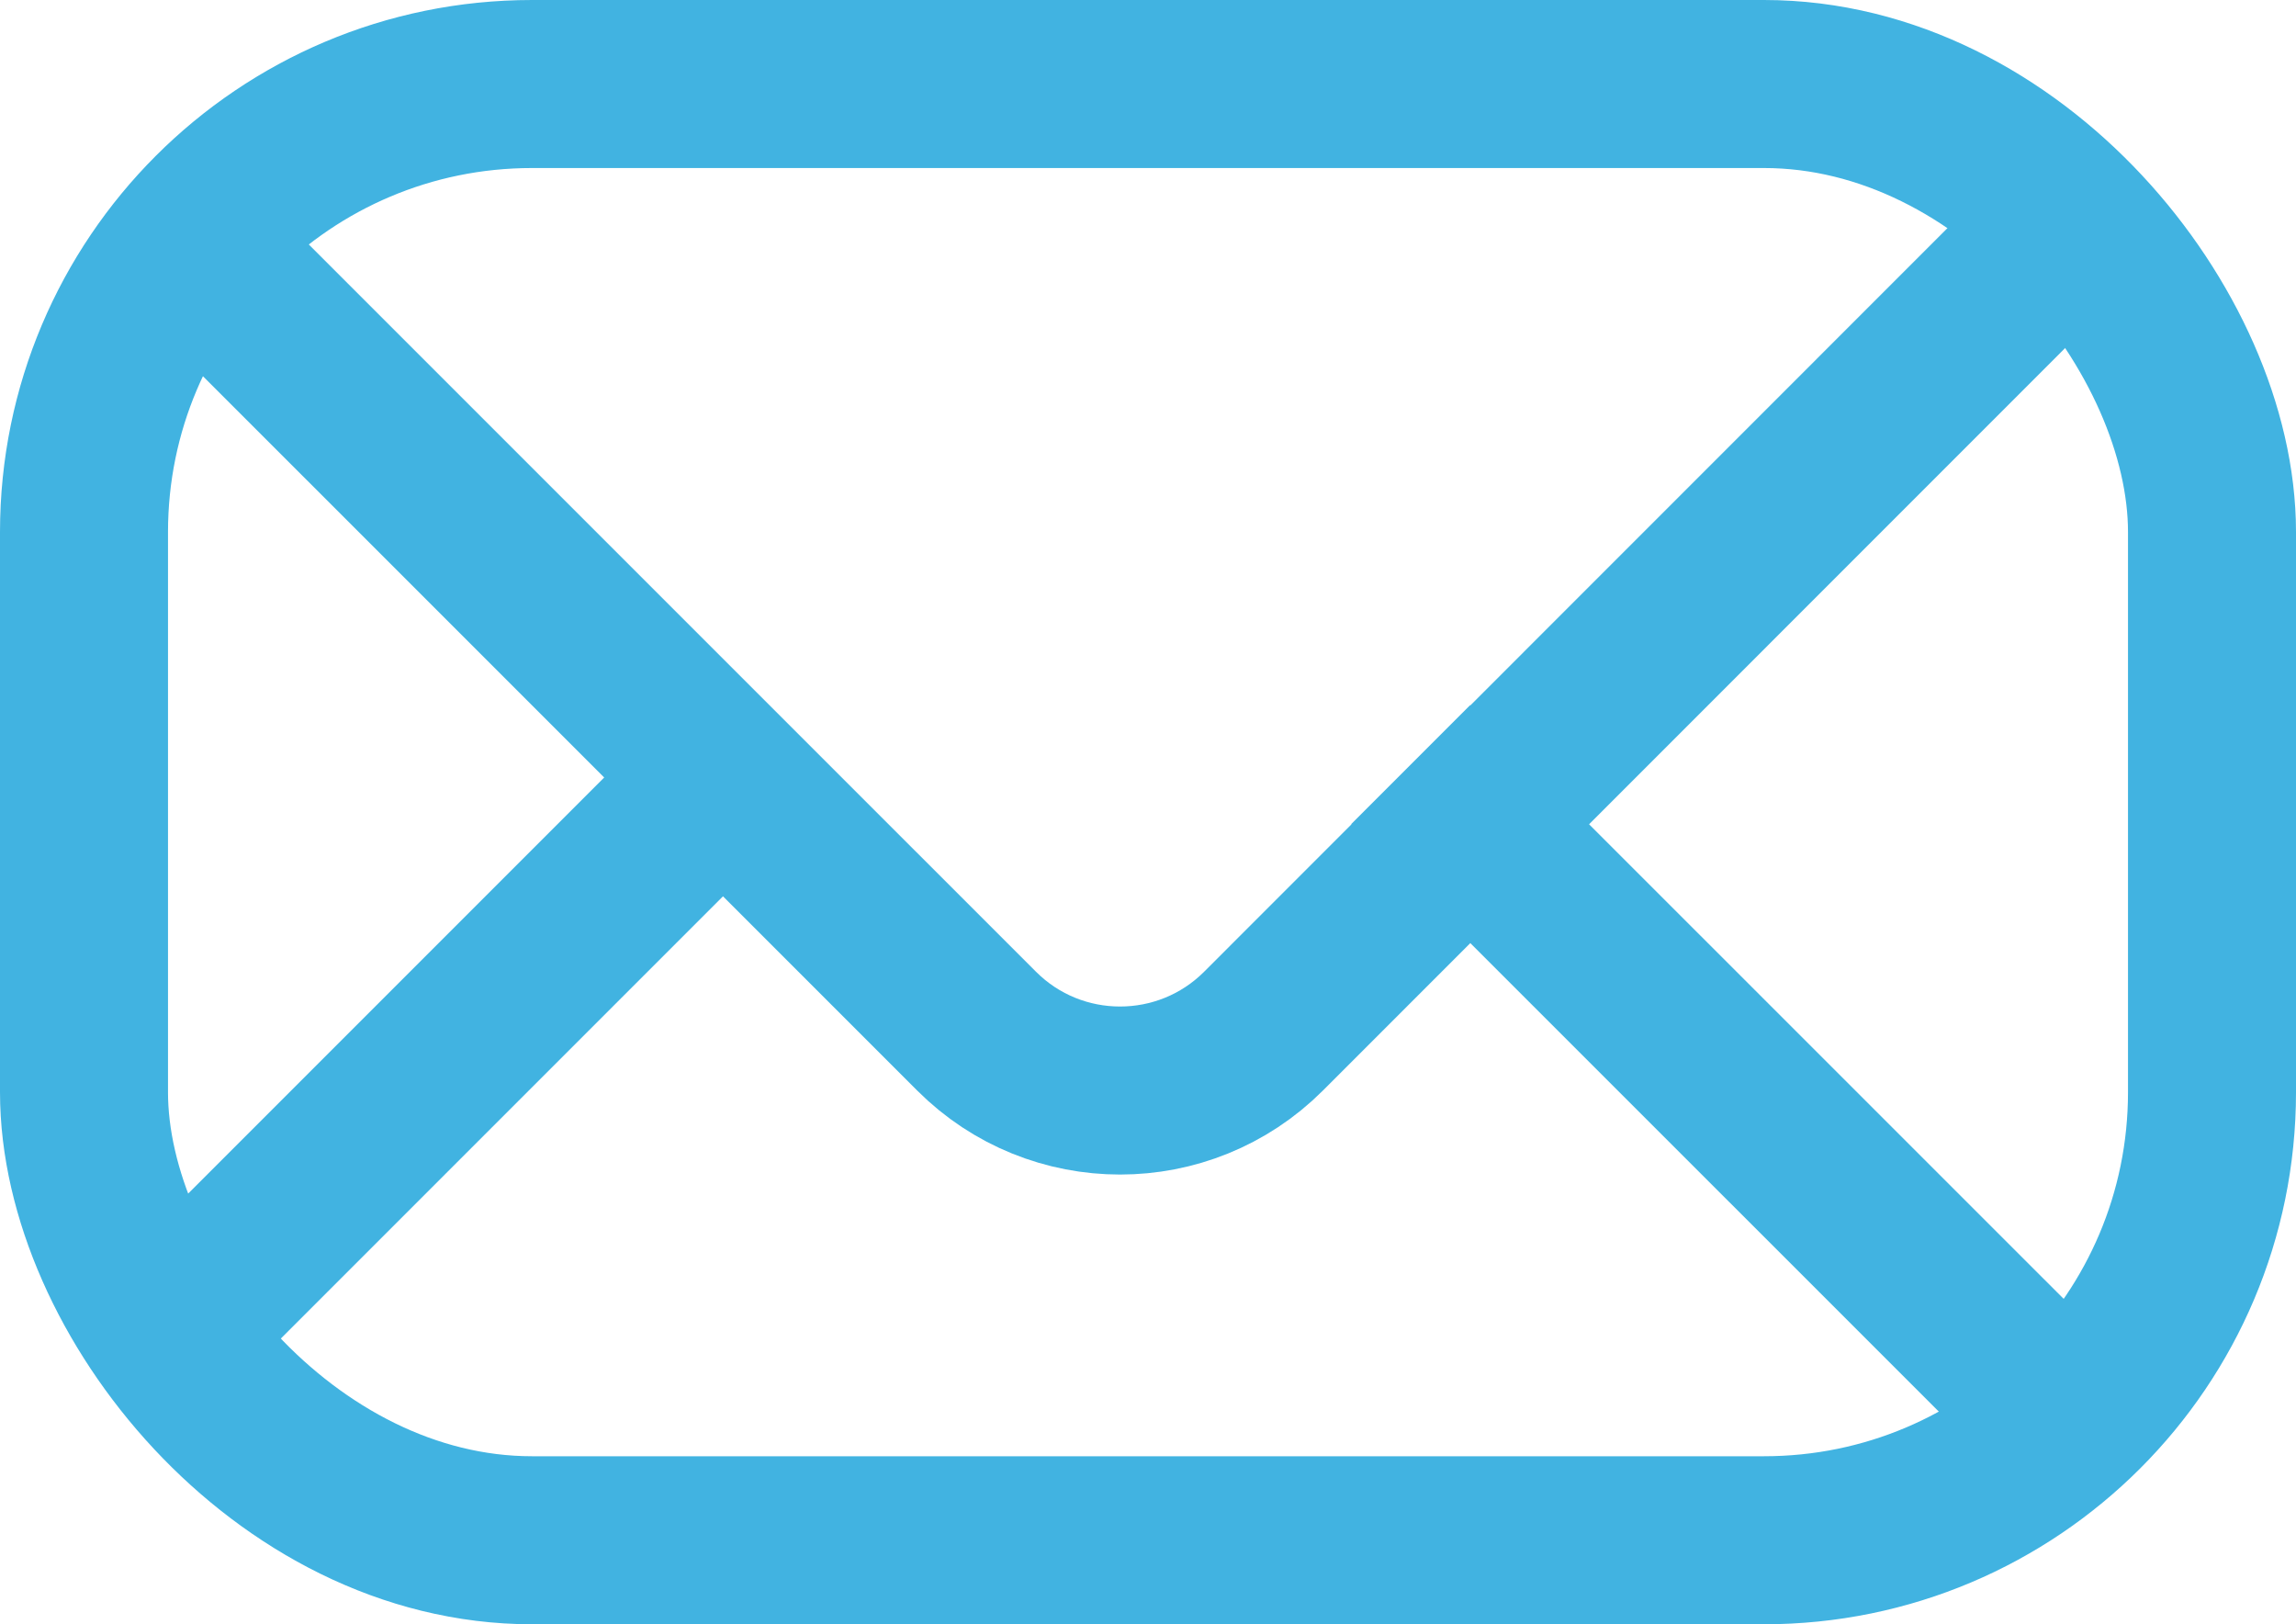
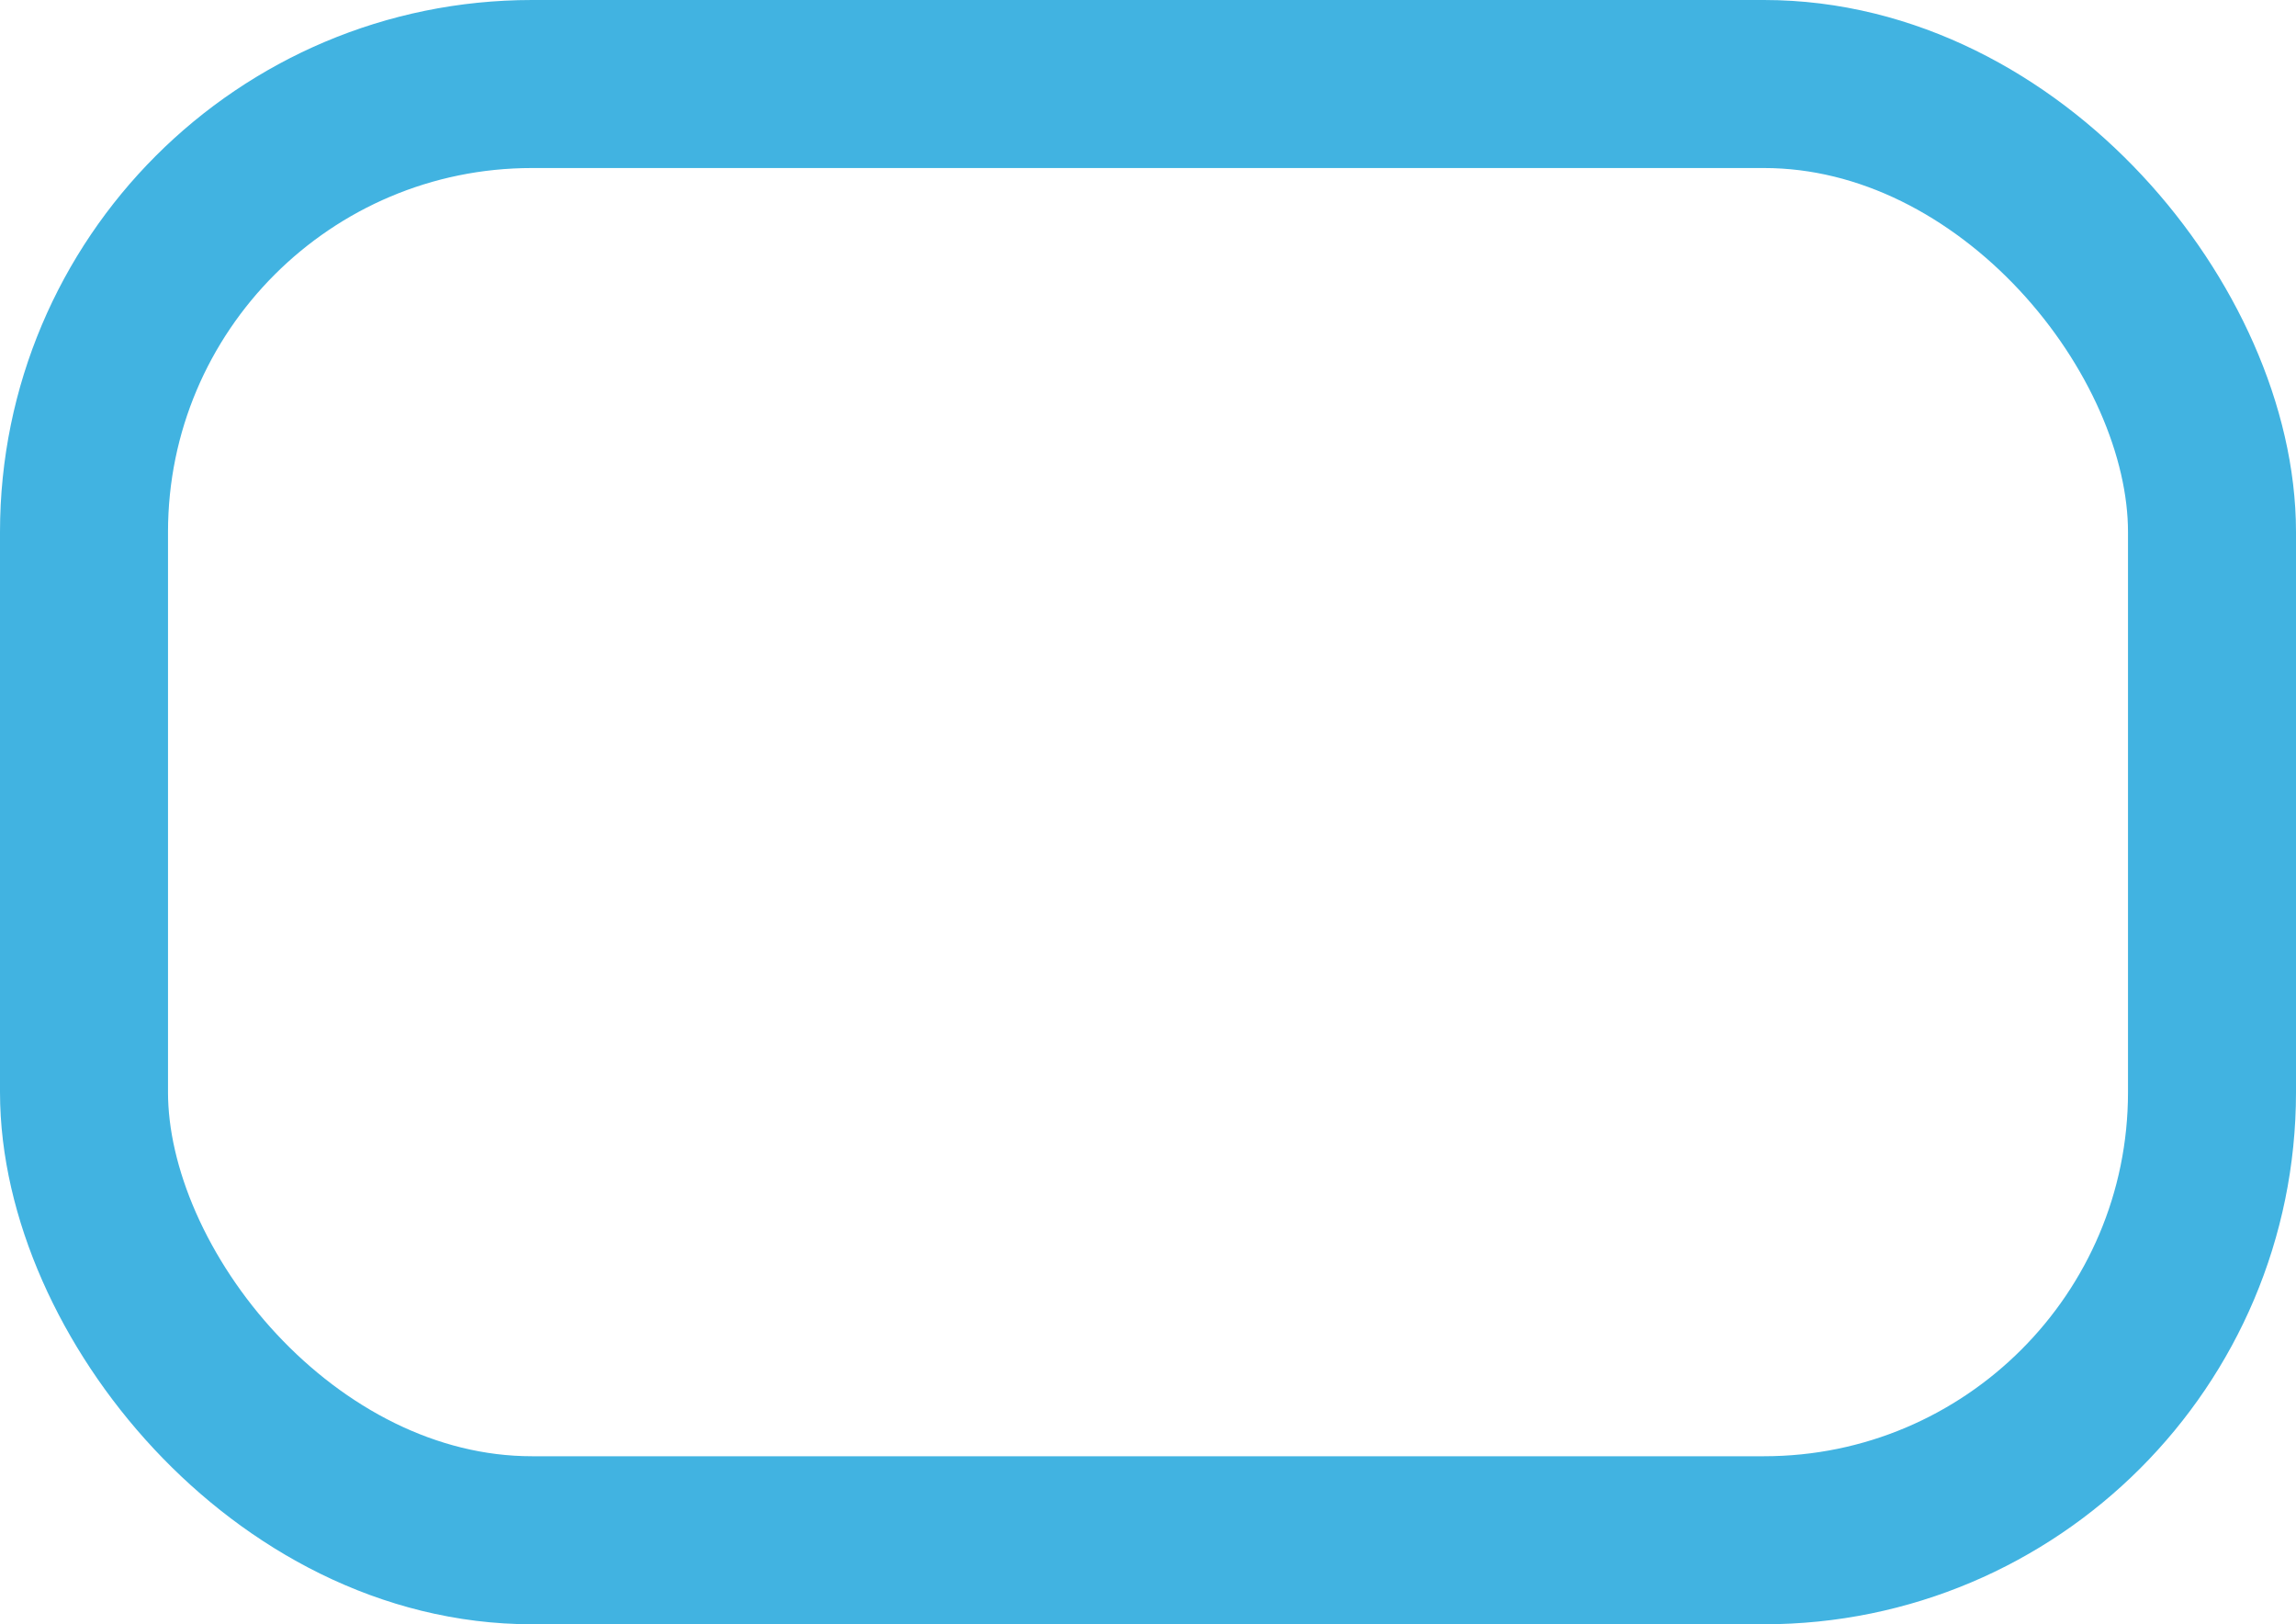
<svg xmlns="http://www.w3.org/2000/svg" width="41" height="29" viewBox="0 0 41 29">
  <g transform="translate(0 -13)" stroke="#41B3E1" stroke-width="3" fill="none" fill-rule="evenodd">
    <rect x="1.5" y="14.5" width="38" height="26" rx="8" />
-     <path d="M36.97 17L22.563 31.41c-1.415 1.414-3.71 1.414-5.124 0L3.028 17M2.66 37.132l10.72-10.72m11.81.24L36.36 37.82" />
  </g>
</svg>